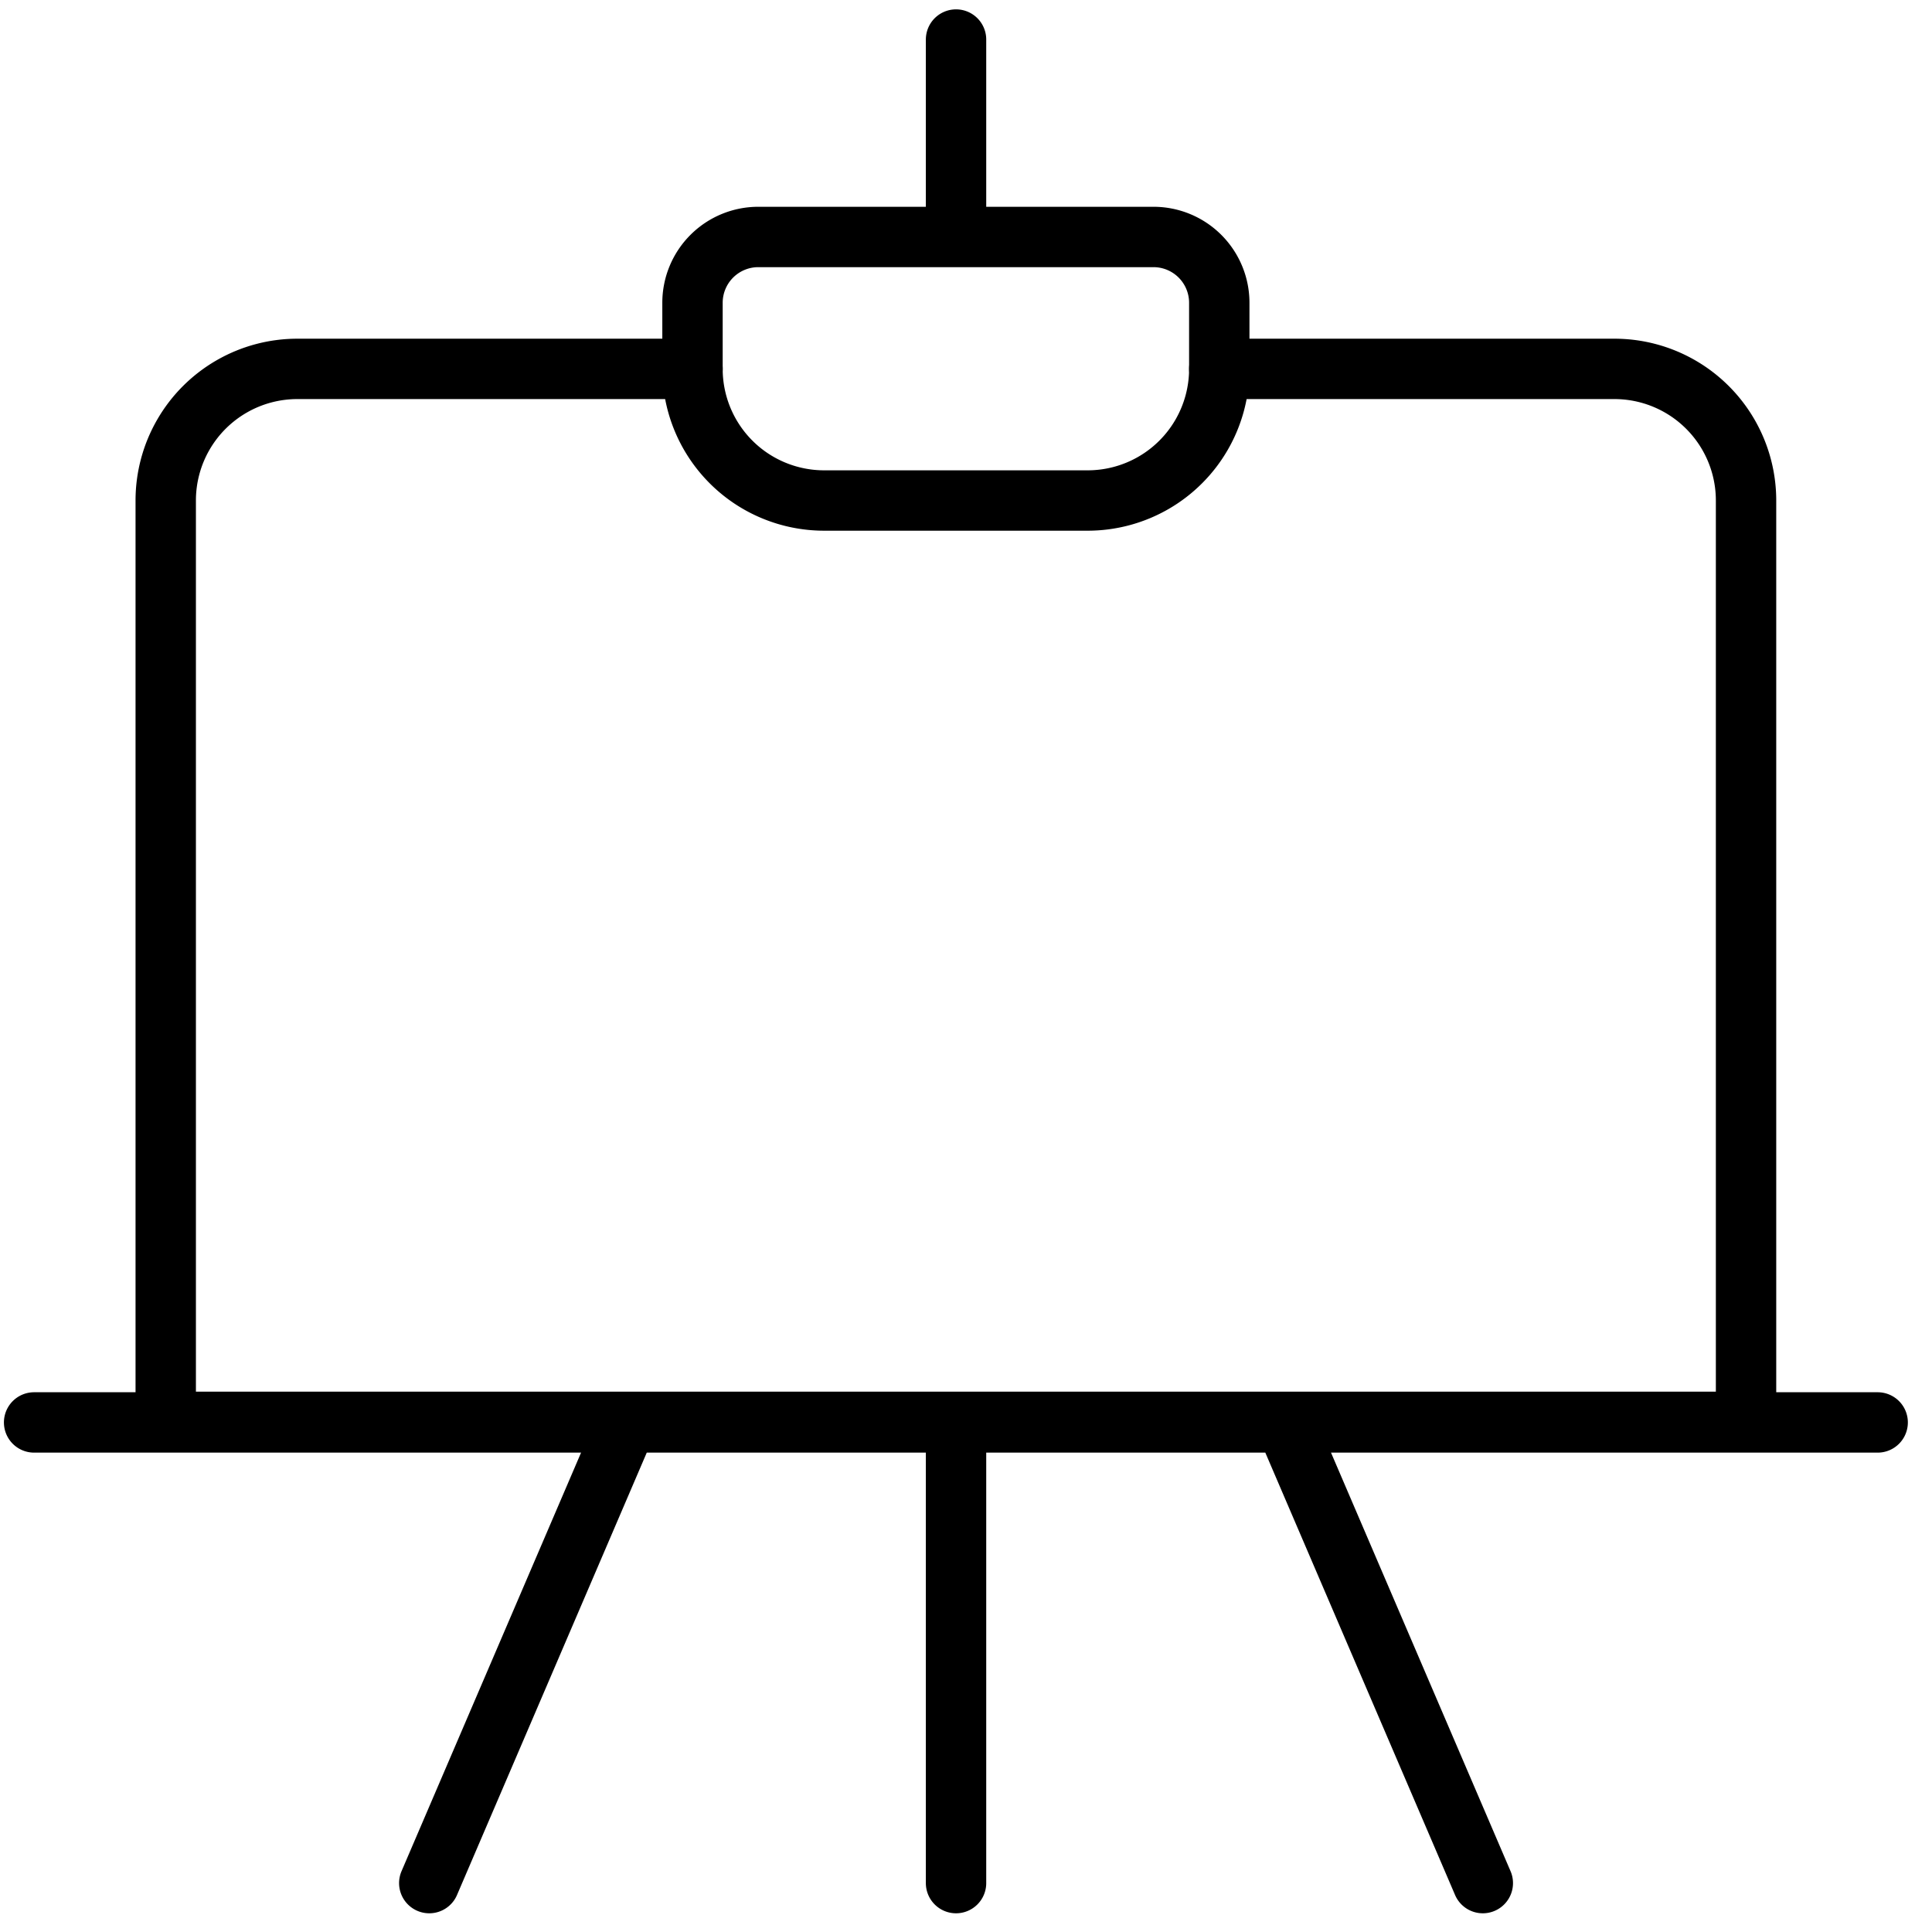
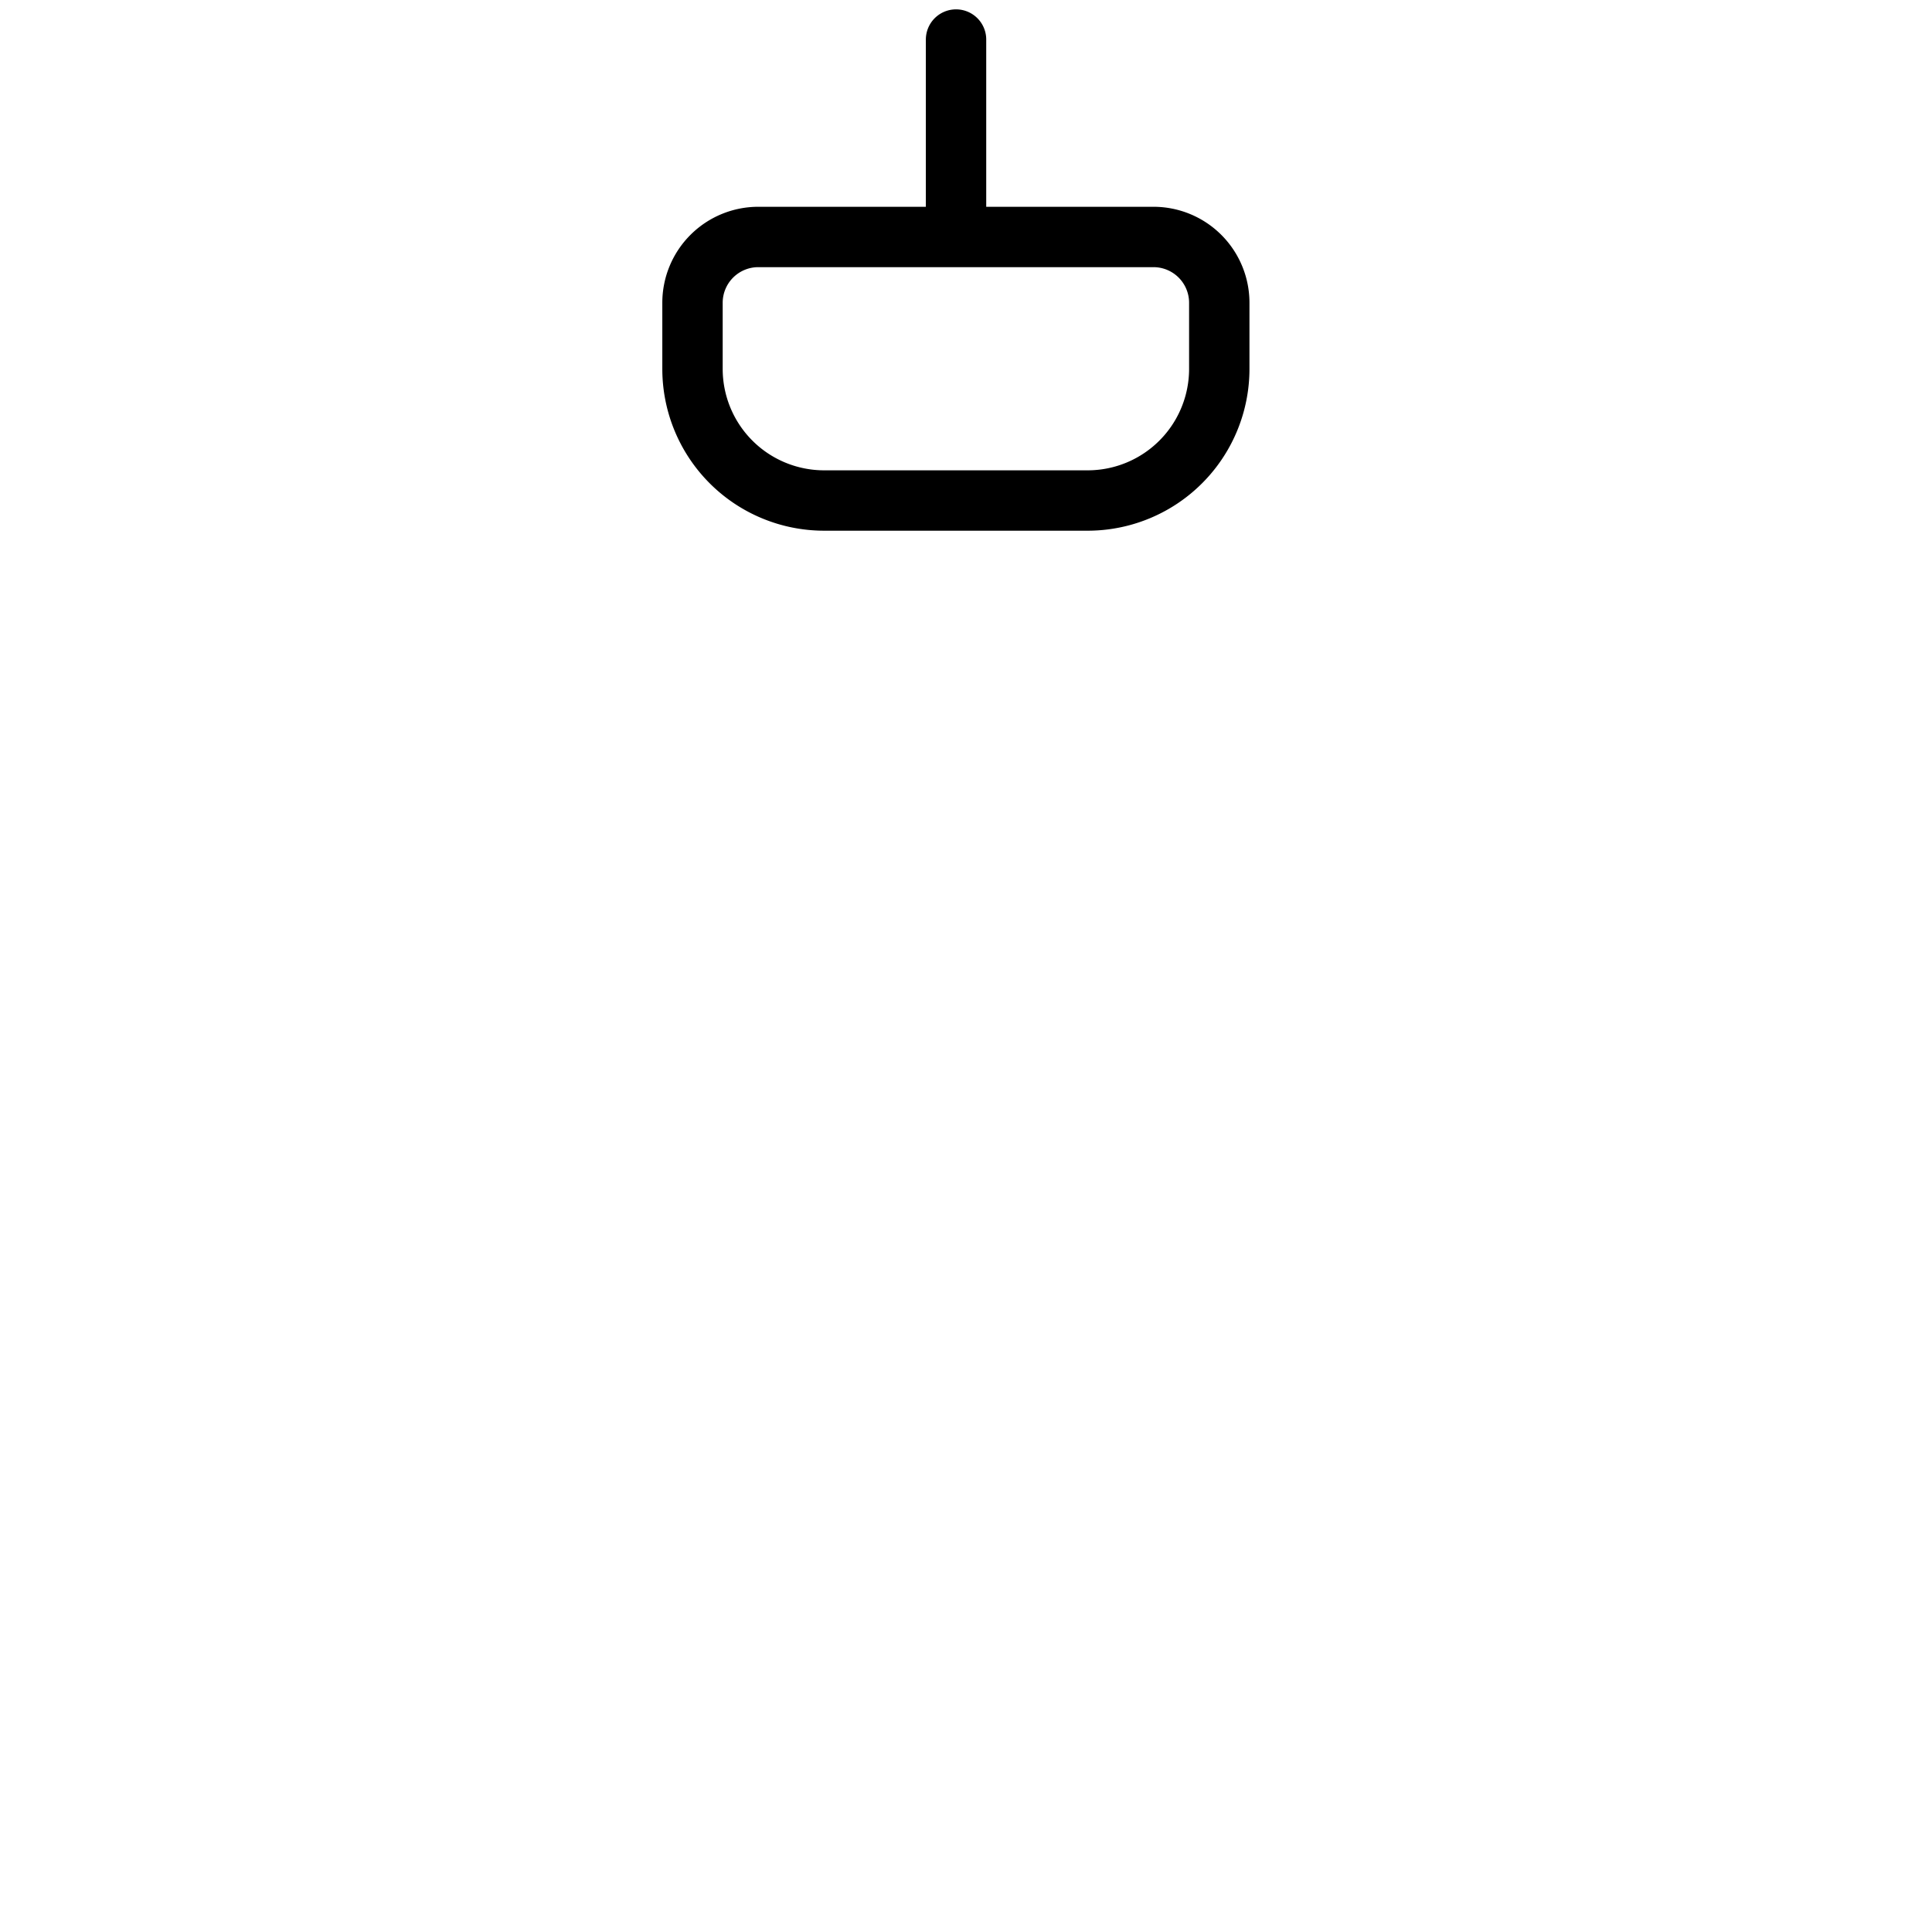
<svg xmlns="http://www.w3.org/2000/svg" fill="none" viewBox="0 0 64 64">
-   <path stroke="#000" stroke-linecap="round" stroke-linejoin="round" stroke-width="2" d="M22.94 12.22H9.86a4.36 4.36 0 0 0-4.37 4.36V47.1h52.35V16.58a4.36 4.36 0 0 0-4.36-4.36H40.39M1.13 47.12H62.2m-30.53 0v15.26m-10.9-15.27-6.55 15.27m28.35-15.27 6.55 15.27" />
  <path stroke="#000" stroke-linecap="round" stroke-linejoin="round" stroke-width="2" d="M31.67 1.31v6.54m4.36 8.73H27.3a4.36 4.36 0 0 1-4.36-4.36v-2.19a2.18 2.18 0 0 1 2.18-2.18h13.1a2.18 2.18 0 0 1 2.17 2.18v2.19a4.36 4.36 0 0 1-4.36 4.36Z" />
</svg>